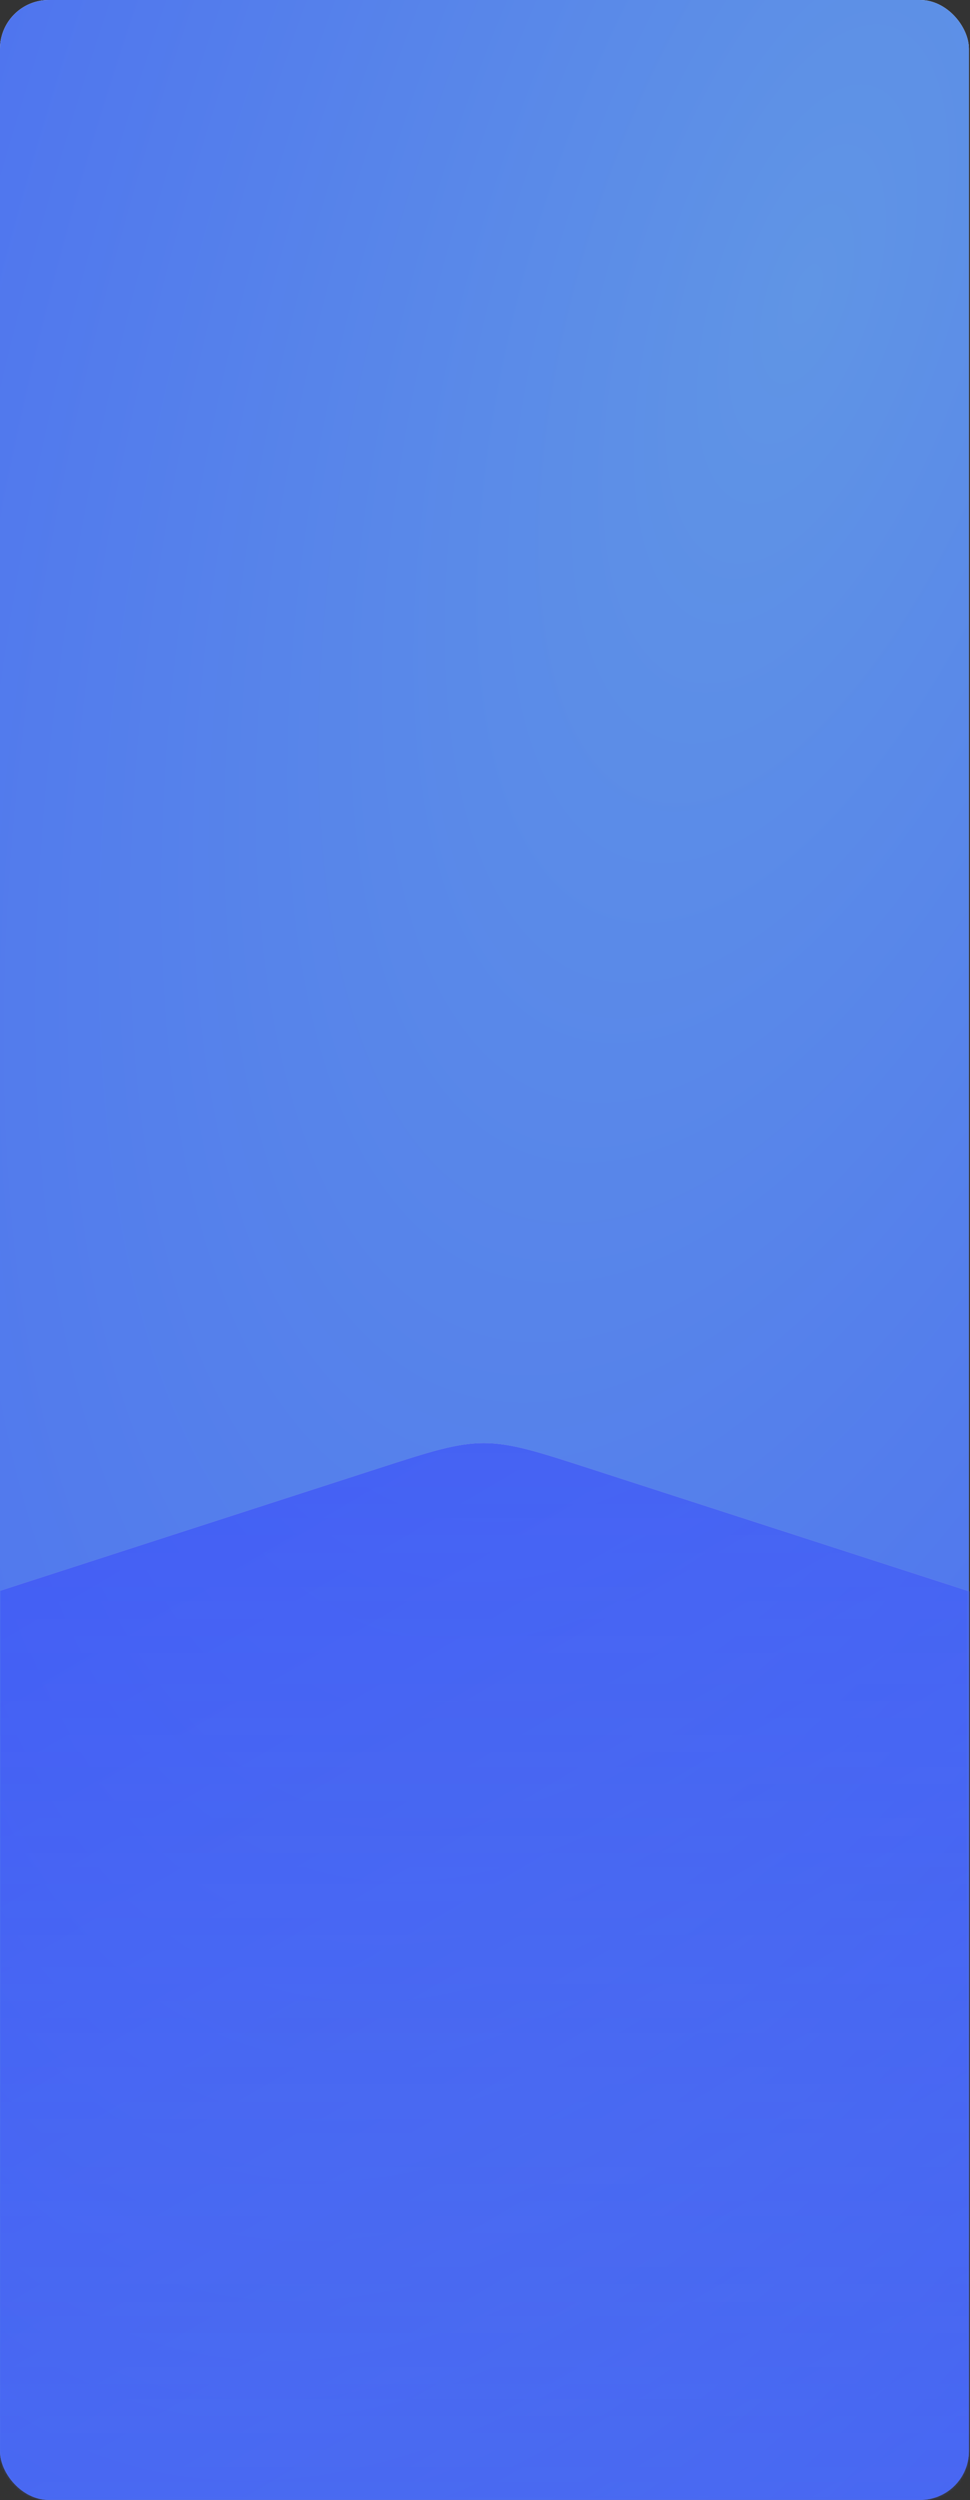
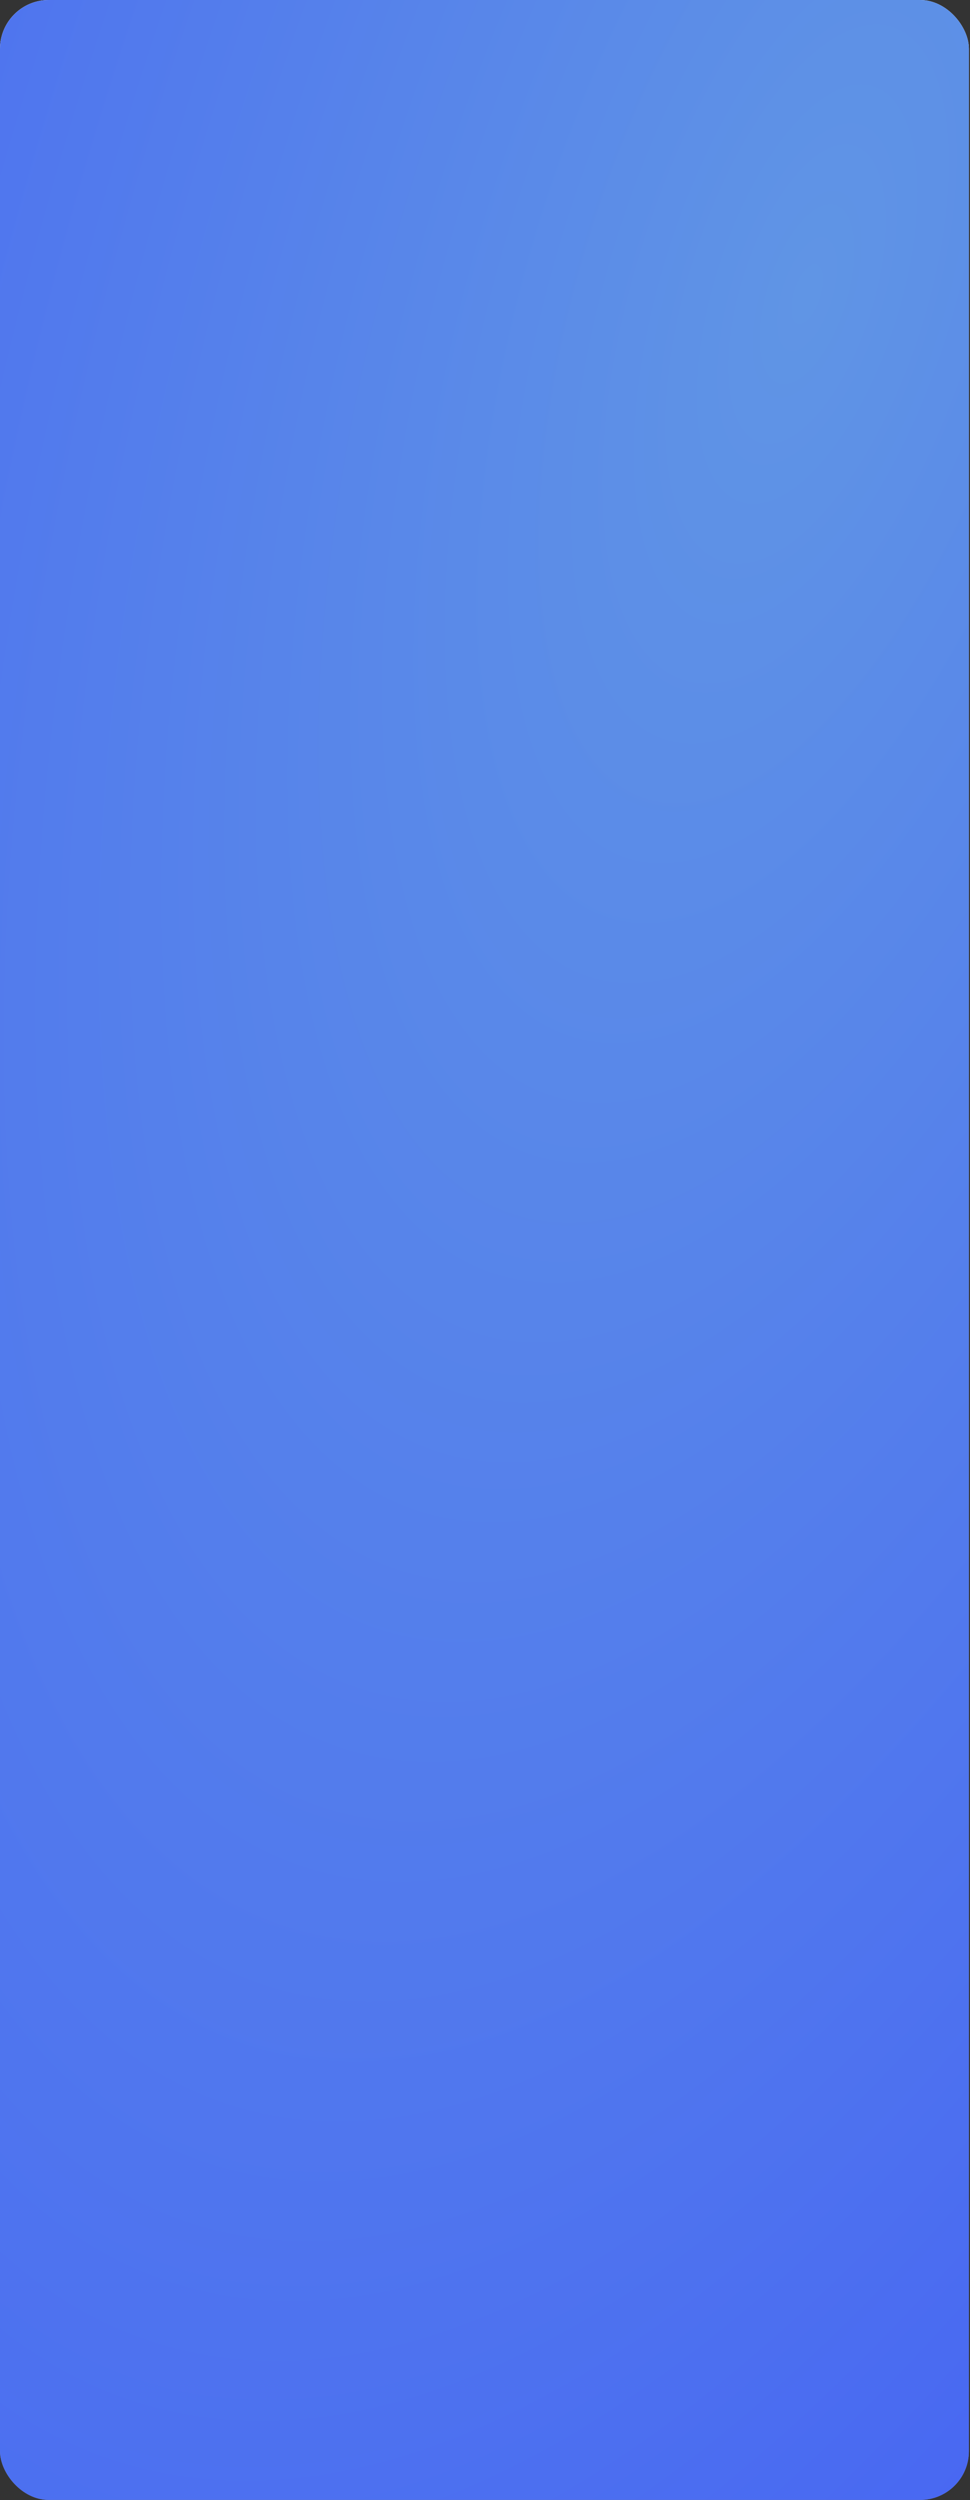
<svg xmlns="http://www.w3.org/2000/svg" width="398" height="1025" viewBox="0 0 398 1025" fill="none">
  <rect x="0" y="0" width="398" height="1025" fill="#333333" stroke="none" />
  <rect width="397.55" height="1024.9" rx="20" fill="url(#paint0_linear_1017_180)" />
  <rect width="397.55" height="1024.9" rx="20" fill="url(#paint1_radial_1017_180)" />
  <mask id="mask0_1017_180" style="mask-type:alpha" maskUnits="userSpaceOnUse" x="0" y="0" width="398" height="1025">
-     <rect width="397.55" height="1024.9" rx="20" fill="url(#paint2_linear_1017_180)" />
-   </mask>
+     </mask>
  <g mask="url(#mask0_1017_180)">
    <path d="M348.684 1462C415.772 1462 449.317 1462 470.158 1441.16C491 1420.32 491 1386.77 491 1319.68L491 786.131C491 736.18 491 711.205 477.38 692.487C463.76 673.769 439.996 666.085 392.469 650.718L242.285 602.157C220.574 595.137 209.718 591.627 198.5 591.627C187.282 591.627 176.426 595.137 154.715 602.157L4.532 650.718C-42.996 666.085 -66.76 673.769 -80.38 692.487C-94 711.205 -94 736.18 -94 786.131L-94 1319.68C-94 1386.77 -94 1420.32 -73.158 1441.16C-52.317 1462 -18.772 1462 48.316 1462L348.684 1462Z" fill="#D9D9D9" />
-     <path d="M348.684 1462C415.772 1462 449.317 1462 470.158 1441.16C491 1420.32 491 1386.77 491 1319.68L491 786.131C491 736.18 491 711.205 477.38 692.487C463.76 673.769 439.996 666.085 392.469 650.718L242.285 602.157C220.574 595.137 209.718 591.627 198.5 591.627C187.282 591.627 176.426 595.137 154.715 602.157L4.532 650.718C-42.996 666.085 -66.76 673.769 -80.38 692.487C-94 711.205 -94 736.18 -94 786.131L-94 1319.68C-94 1386.77 -94 1420.32 -73.158 1441.16C-52.317 1462 -18.772 1462 48.316 1462L348.684 1462Z" fill="url(#paint3_linear_1017_180)" />
  </g>
  <defs>
    <linearGradient id="paint0_linear_1017_180" x1="198.775" y1="0" x2="198.775" y2="1024.9" gradientUnits="userSpaceOnUse">
      <stop stop-color="white" />
      <stop offset="1" stop-color="white" stop-opacity="0.41" />
    </linearGradient>
    <radialGradient id="paint1_radial_1017_180" cx="0" cy="0" r="1" gradientUnits="userSpaceOnUse" gradientTransform="translate(336.234 141.6) rotate(110.097) scale(1855.46 812.479)">
      <stop stop-color="#6095E5" />
      <stop offset="1" stop-color="#3849FB" />
    </radialGradient>
    <linearGradient id="paint2_linear_1017_180" x1="198.775" y1="0" x2="198.775" y2="1024.9" gradientUnits="userSpaceOnUse">
      <stop stop-color="white" />
      <stop offset="1" stop-color="white" stop-opacity="0.41" />
    </linearGradient>
    <linearGradient id="paint3_linear_1017_180" x1="601.65" y1="2191.24" x2="-305.431" y2="647.428" gradientUnits="userSpaceOnUse">
      <stop stop-color="#6095E5" />
      <stop offset="1" stop-color="#3849FB" />
    </linearGradient>
  </defs>
</svg>